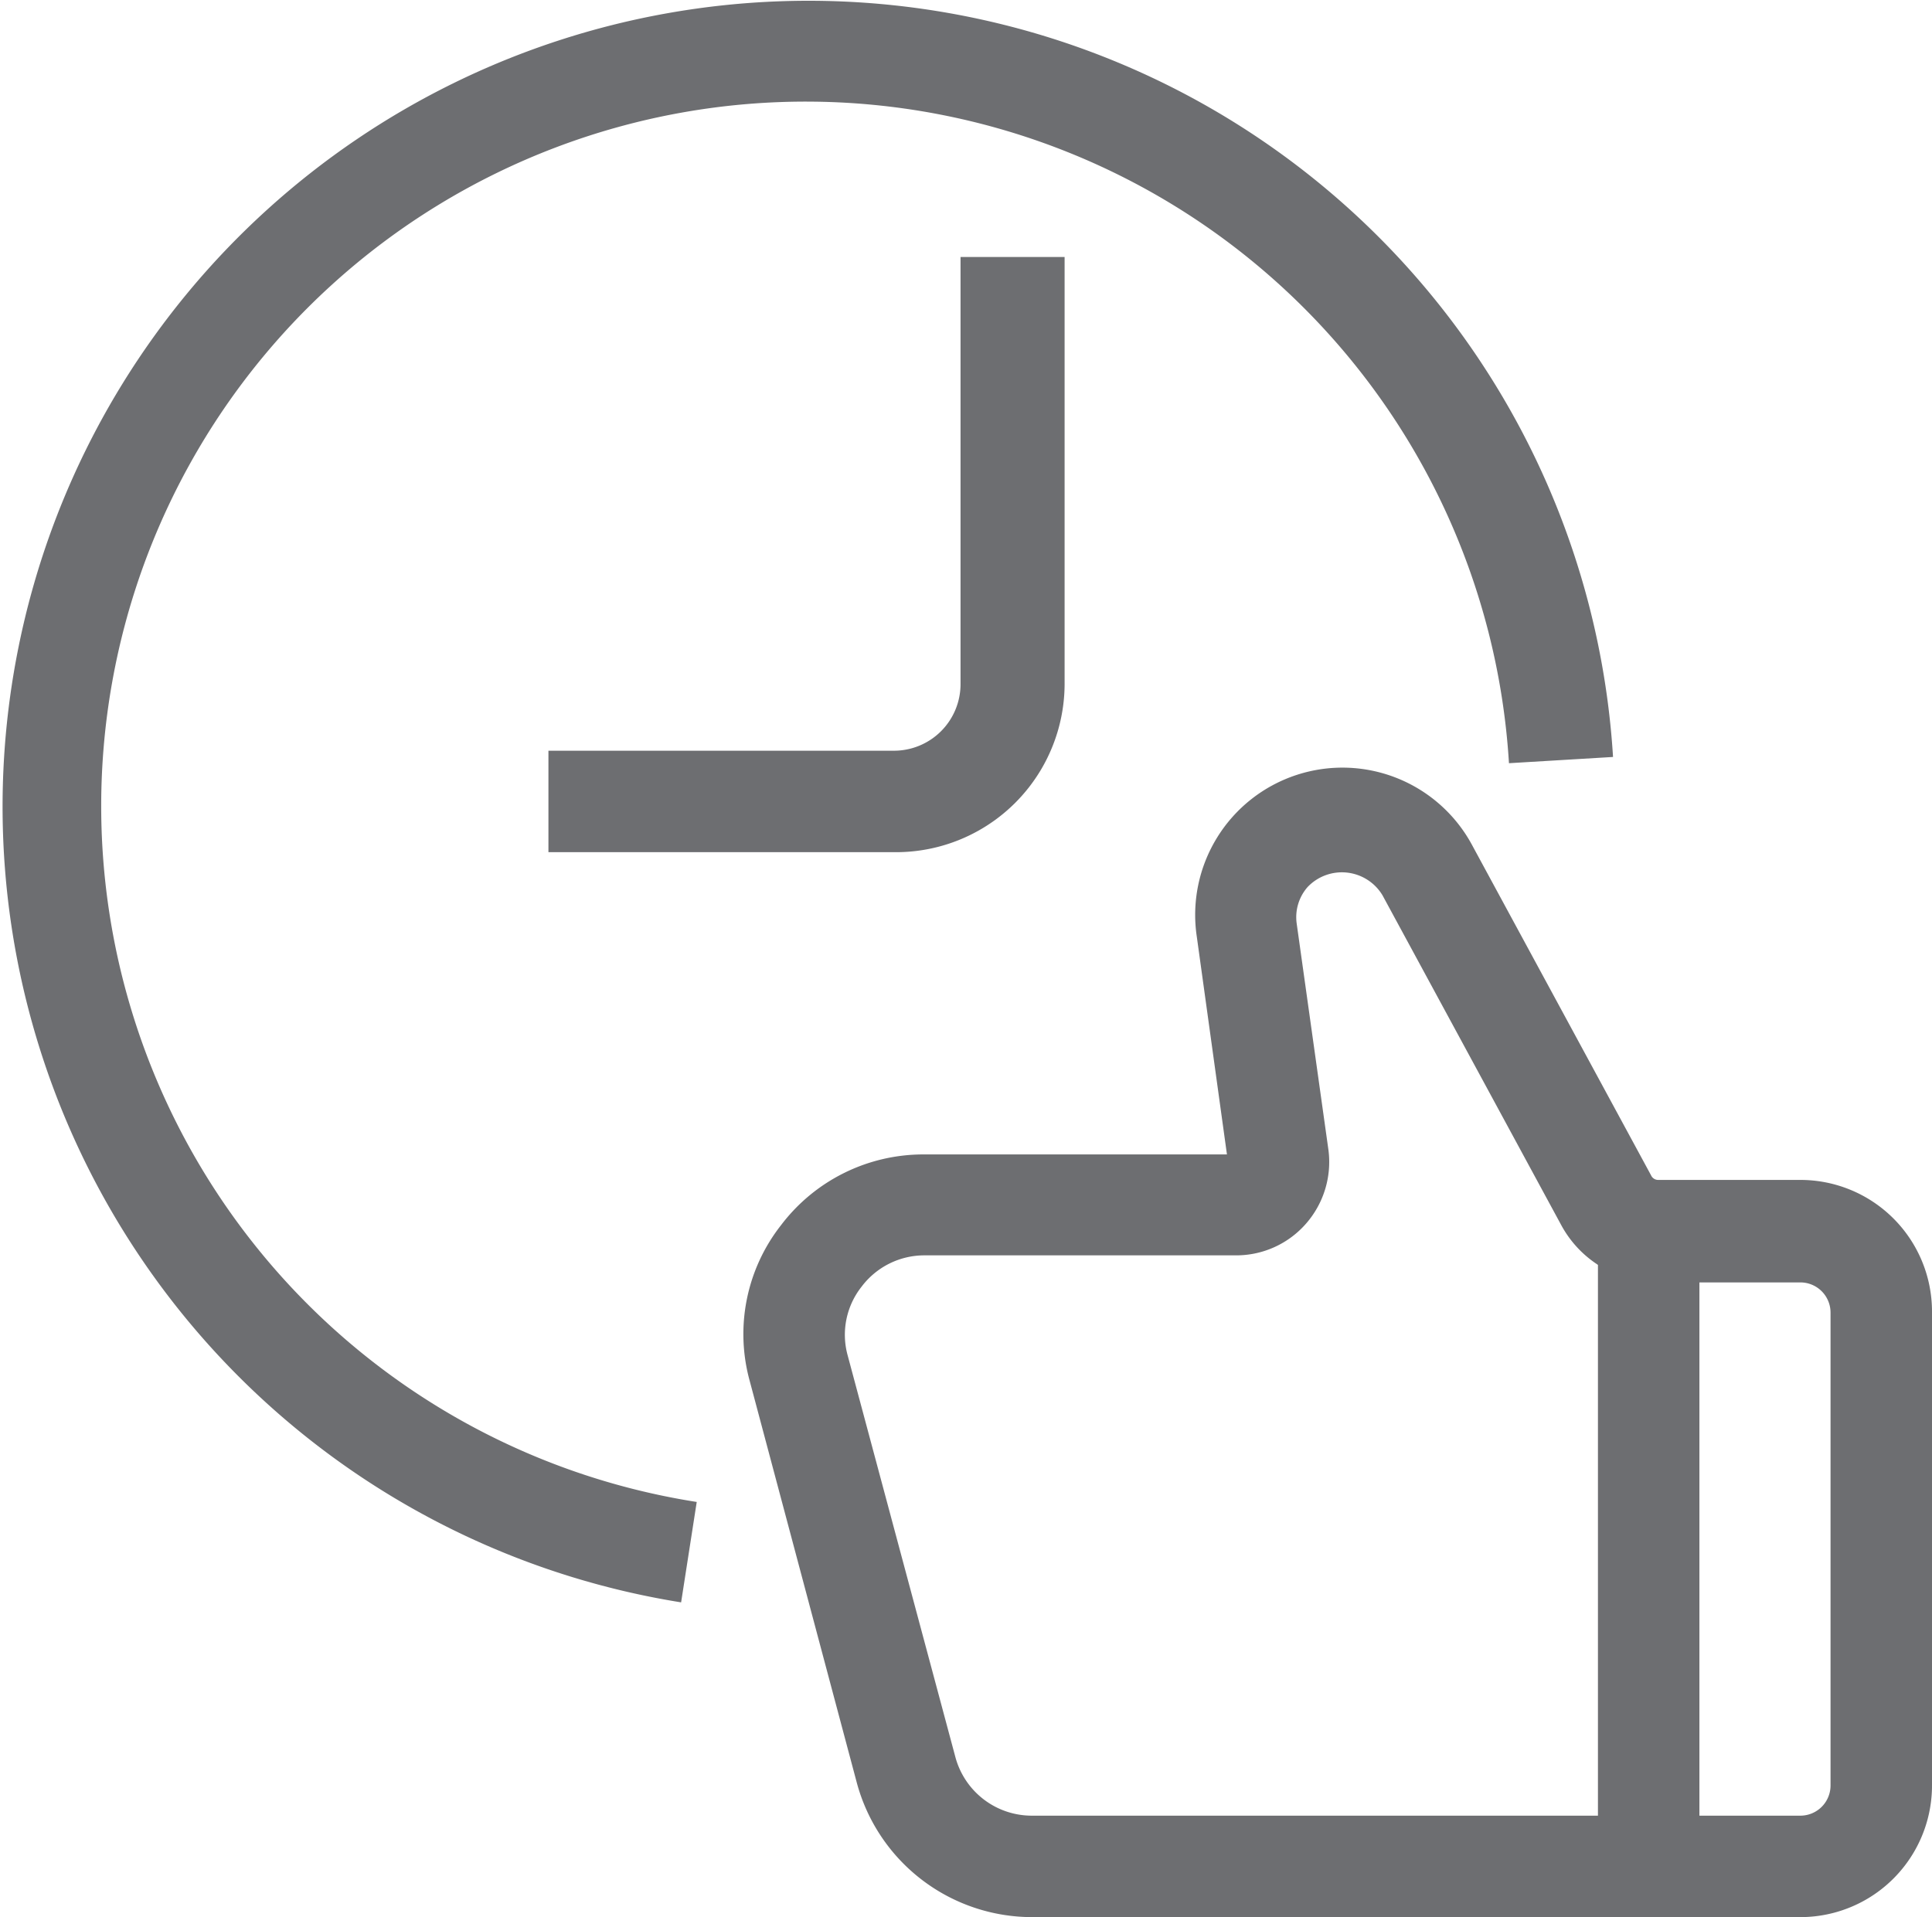
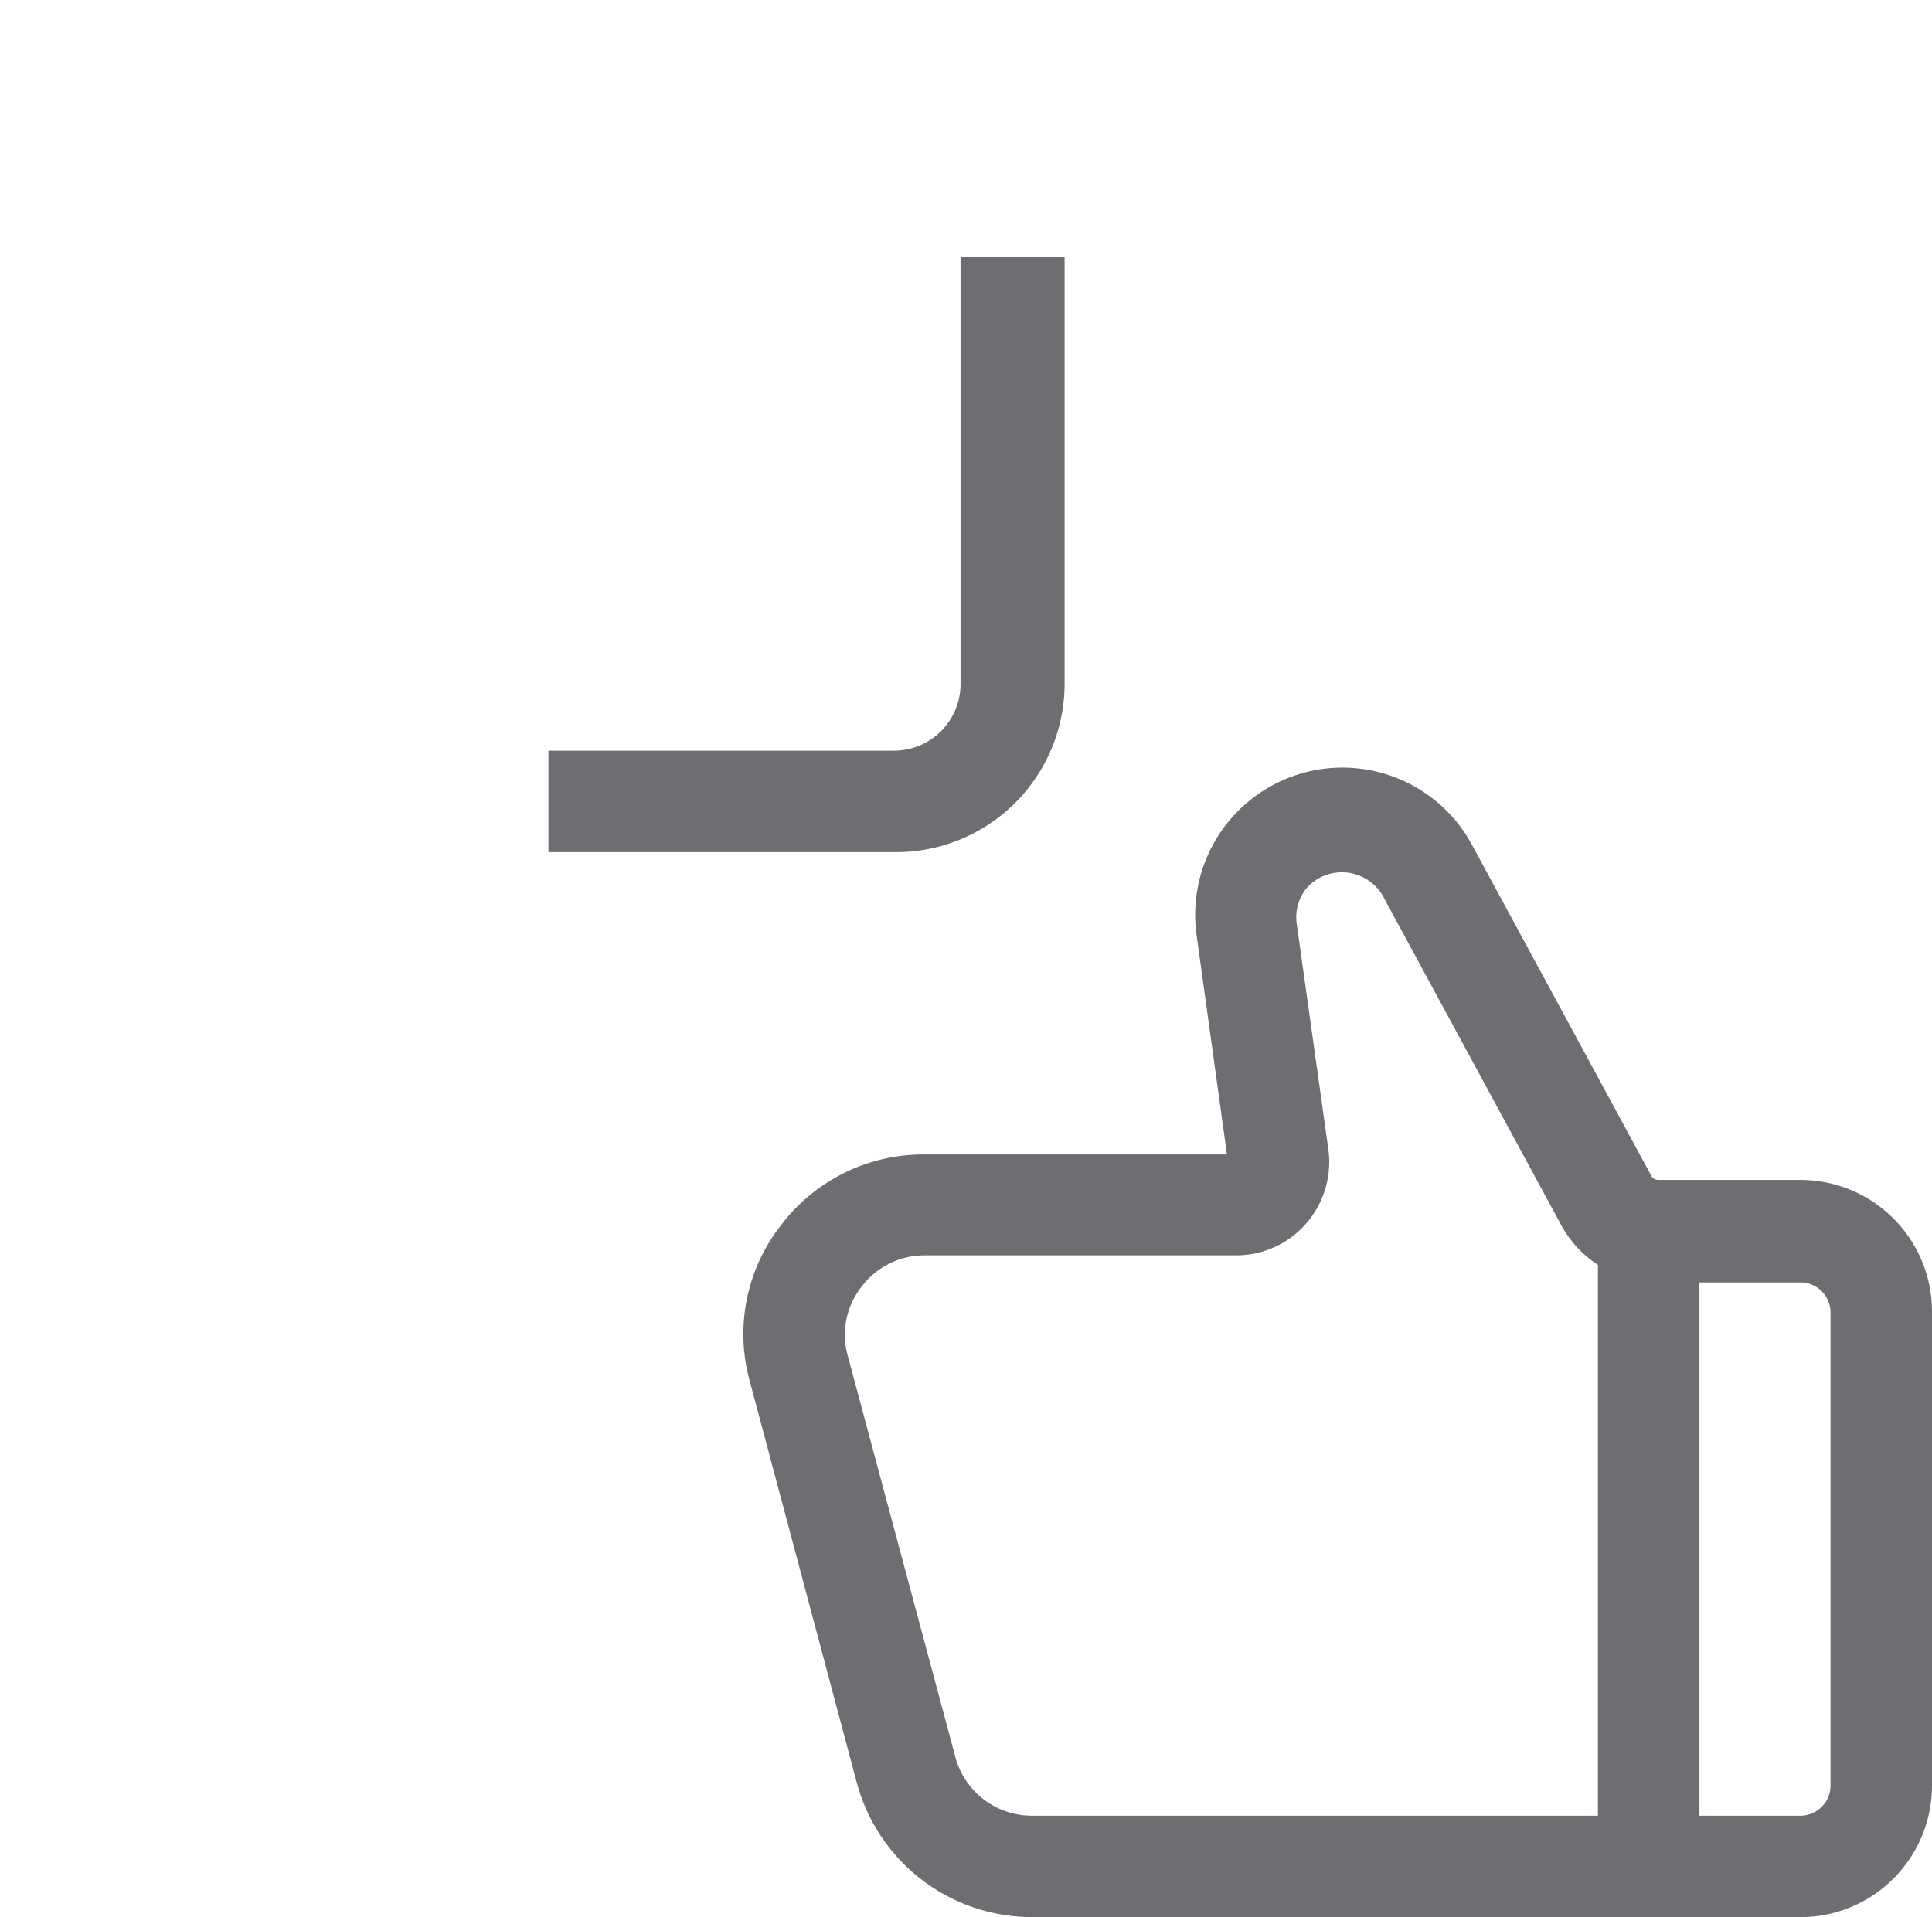
<svg xmlns="http://www.w3.org/2000/svg" viewBox="0 0 37.13 36.85">
  <defs>
    <style>.cls-1{fill:#6d6e71;}</style>
  </defs>
  <g id="Layer_2" data-name="Layer 2">
    <g id="Layer_1-2" data-name="Layer 1">
      <path class="cls-1" d="M34.6,36.85H19.83a3.49,3.49,0,0,1-3.36-2.57l-2.06-7.73a3.39,3.39,0,0,1,.6-3,3.43,3.43,0,0,1,2.75-1.36h5.82L23,18a2.83,2.83,0,0,1,5.3-1.74l3.43,6.33a.15.15,0,0,0,.14.09H34.6a2.53,2.53,0,0,1,2.53,2.53v9.09A2.53,2.53,0,0,1,34.6,36.85ZM17.76,24.13a1.51,1.51,0,0,0-1.2.6,1.49,1.49,0,0,0-.27,1.32l2.07,7.72a1.52,1.52,0,0,0,1.47,1.13H34.6a.58.58,0,0,0,.58-.58V25.23a.58.58,0,0,0-.58-.58H31.87A2.1,2.1,0,0,1,30,23.54l-3.43-6.33a.91.91,0,0,0-1.44-.16.88.88,0,0,0-.21.7l.61,4.35a1.8,1.8,0,0,1-.43,1.42,1.78,1.78,0,0,1-1.34.61Z" />
-       <path class="cls-1" d="M13.09,30.8A15.49,15.49,0,1,1,31,14.55L29,14.67a13.54,13.54,0,1,0-15.61,14.2Z" />
      <rect class="cls-1" x="30.71" y="23.67" width="1.95" height="12.2" />
-       <path class="cls-1" d="M17.18,16.38H10.54V14.43h6.64a1.28,1.28,0,0,0,1.28-1.28V4.94h2v8.21A3.24,3.24,0,0,1,17.18,16.38Z" />
+       <path class="cls-1" d="M17.18,16.38H10.54V14.43h6.64a1.28,1.28,0,0,0,1.28-1.28V4.94h2v8.21A3.24,3.24,0,0,1,17.18,16.38" />
    </g>
  </g>
</svg>